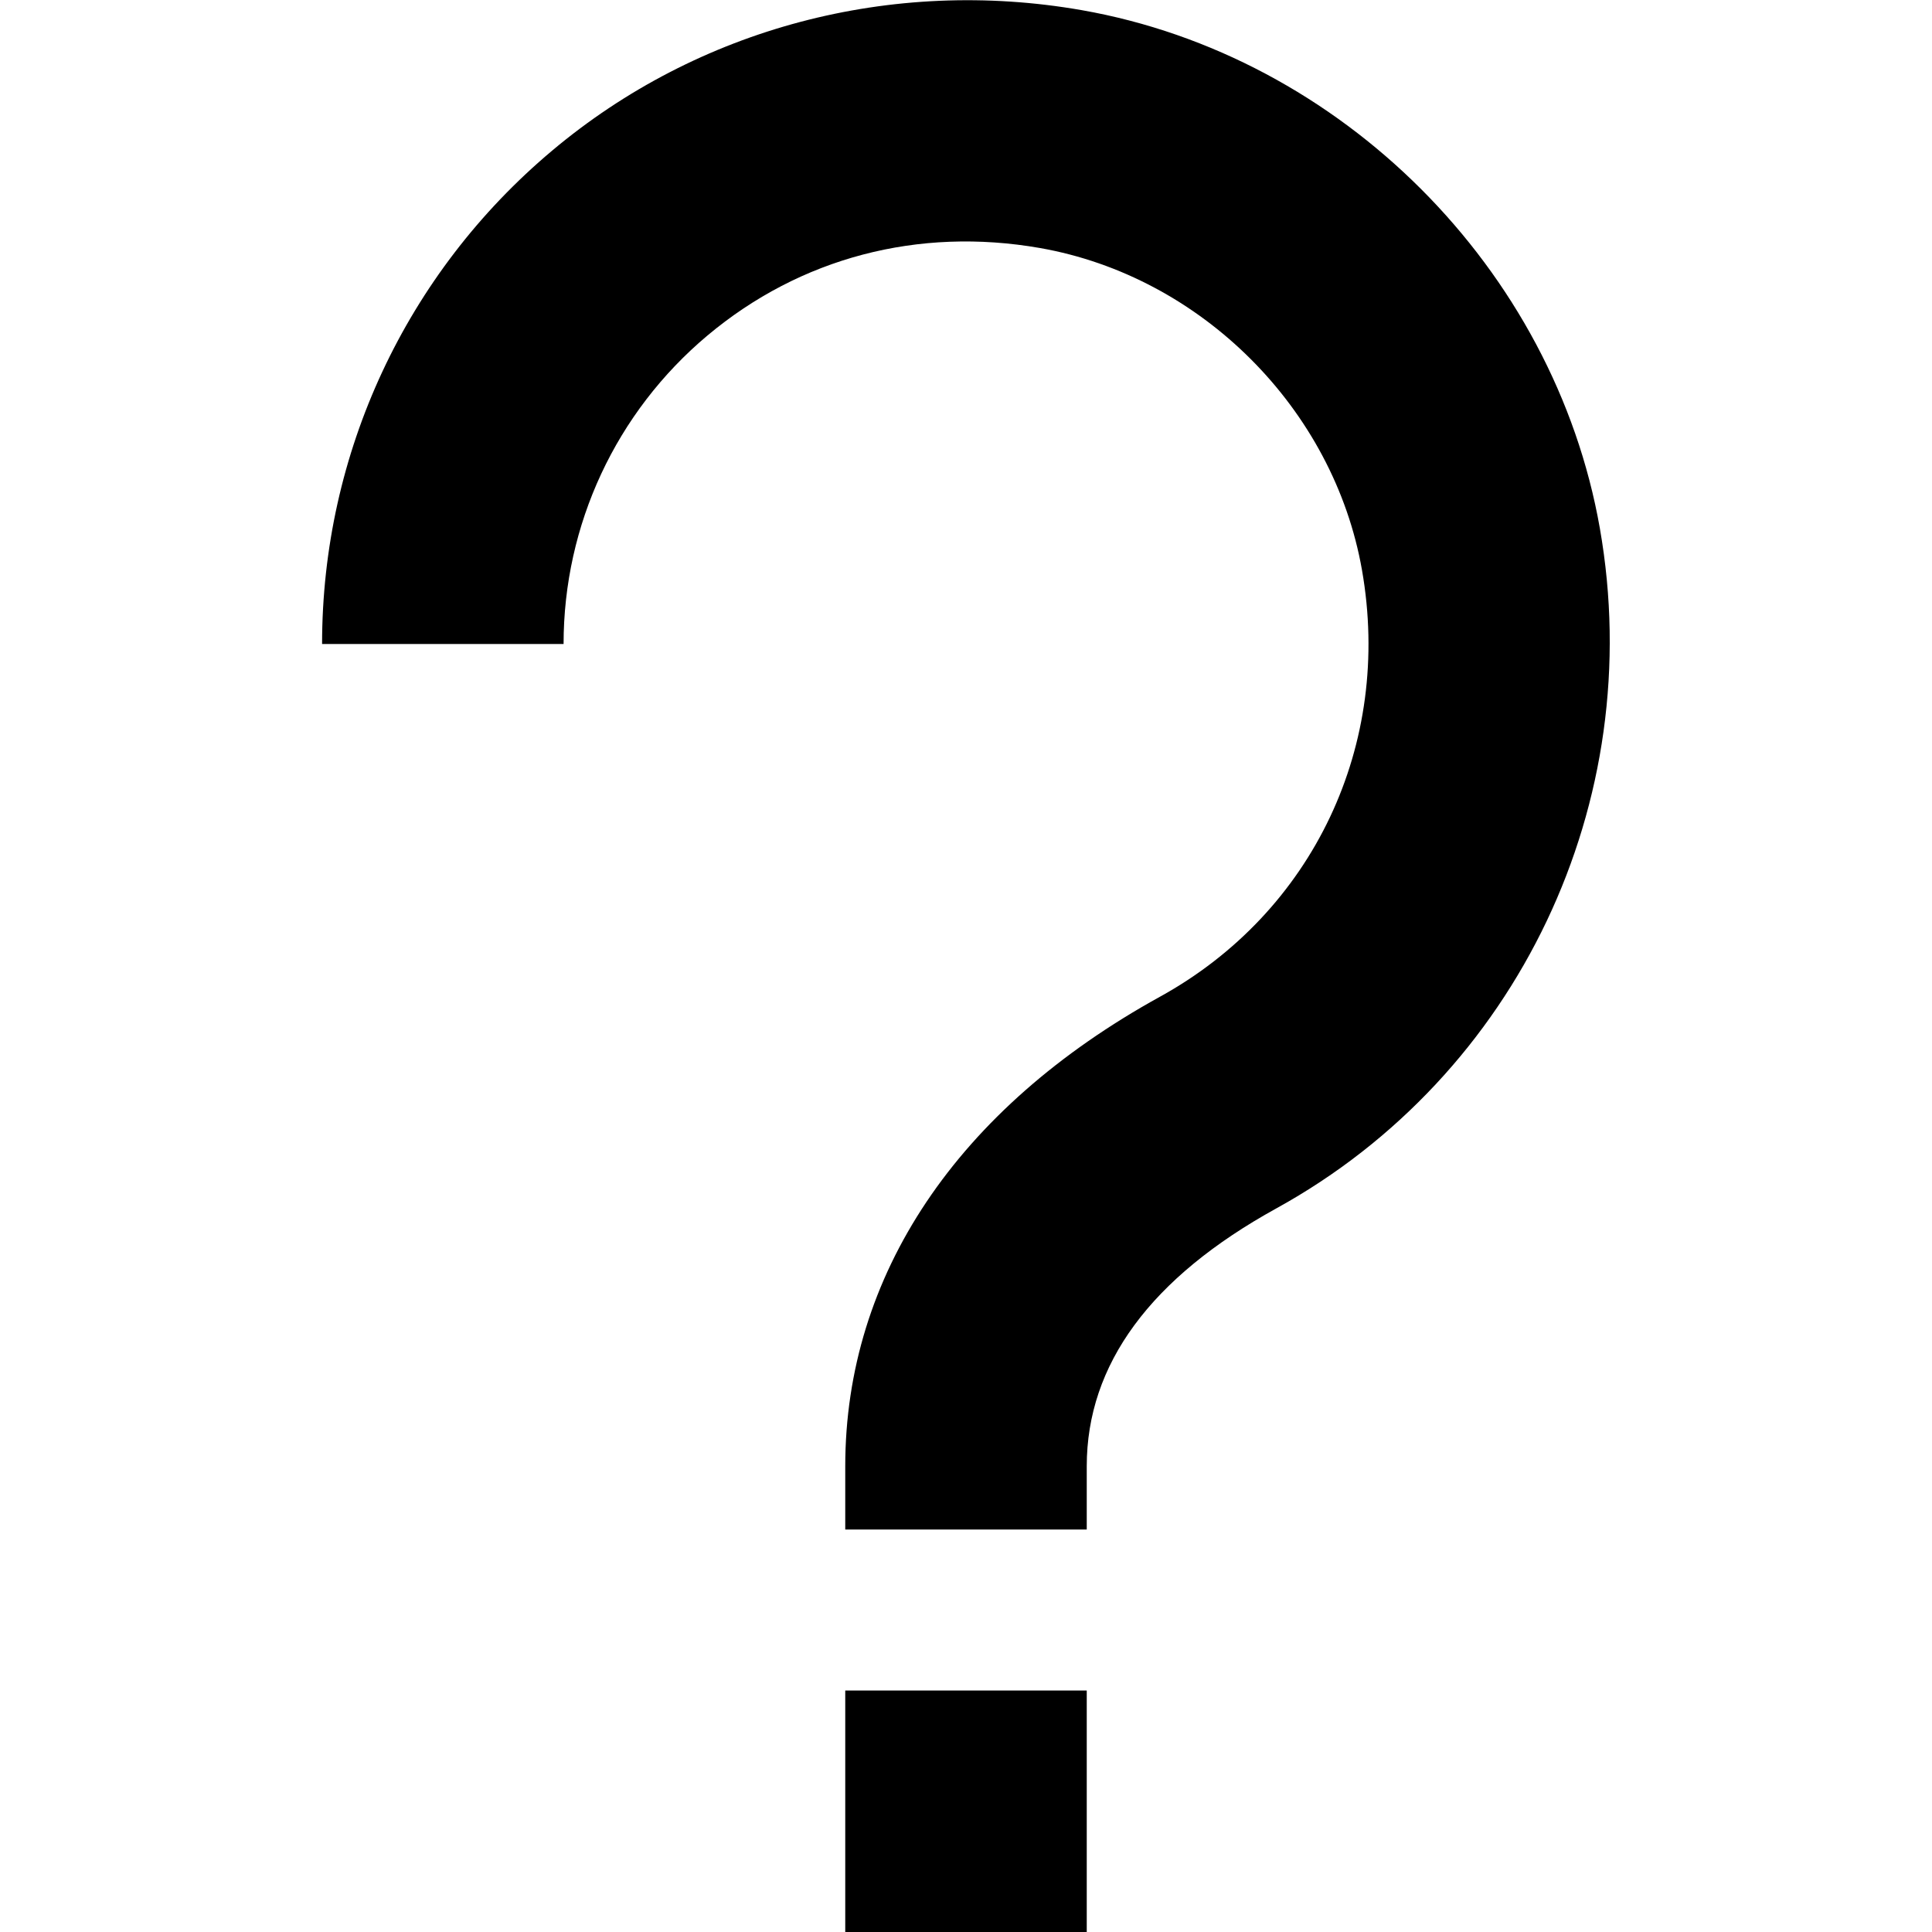
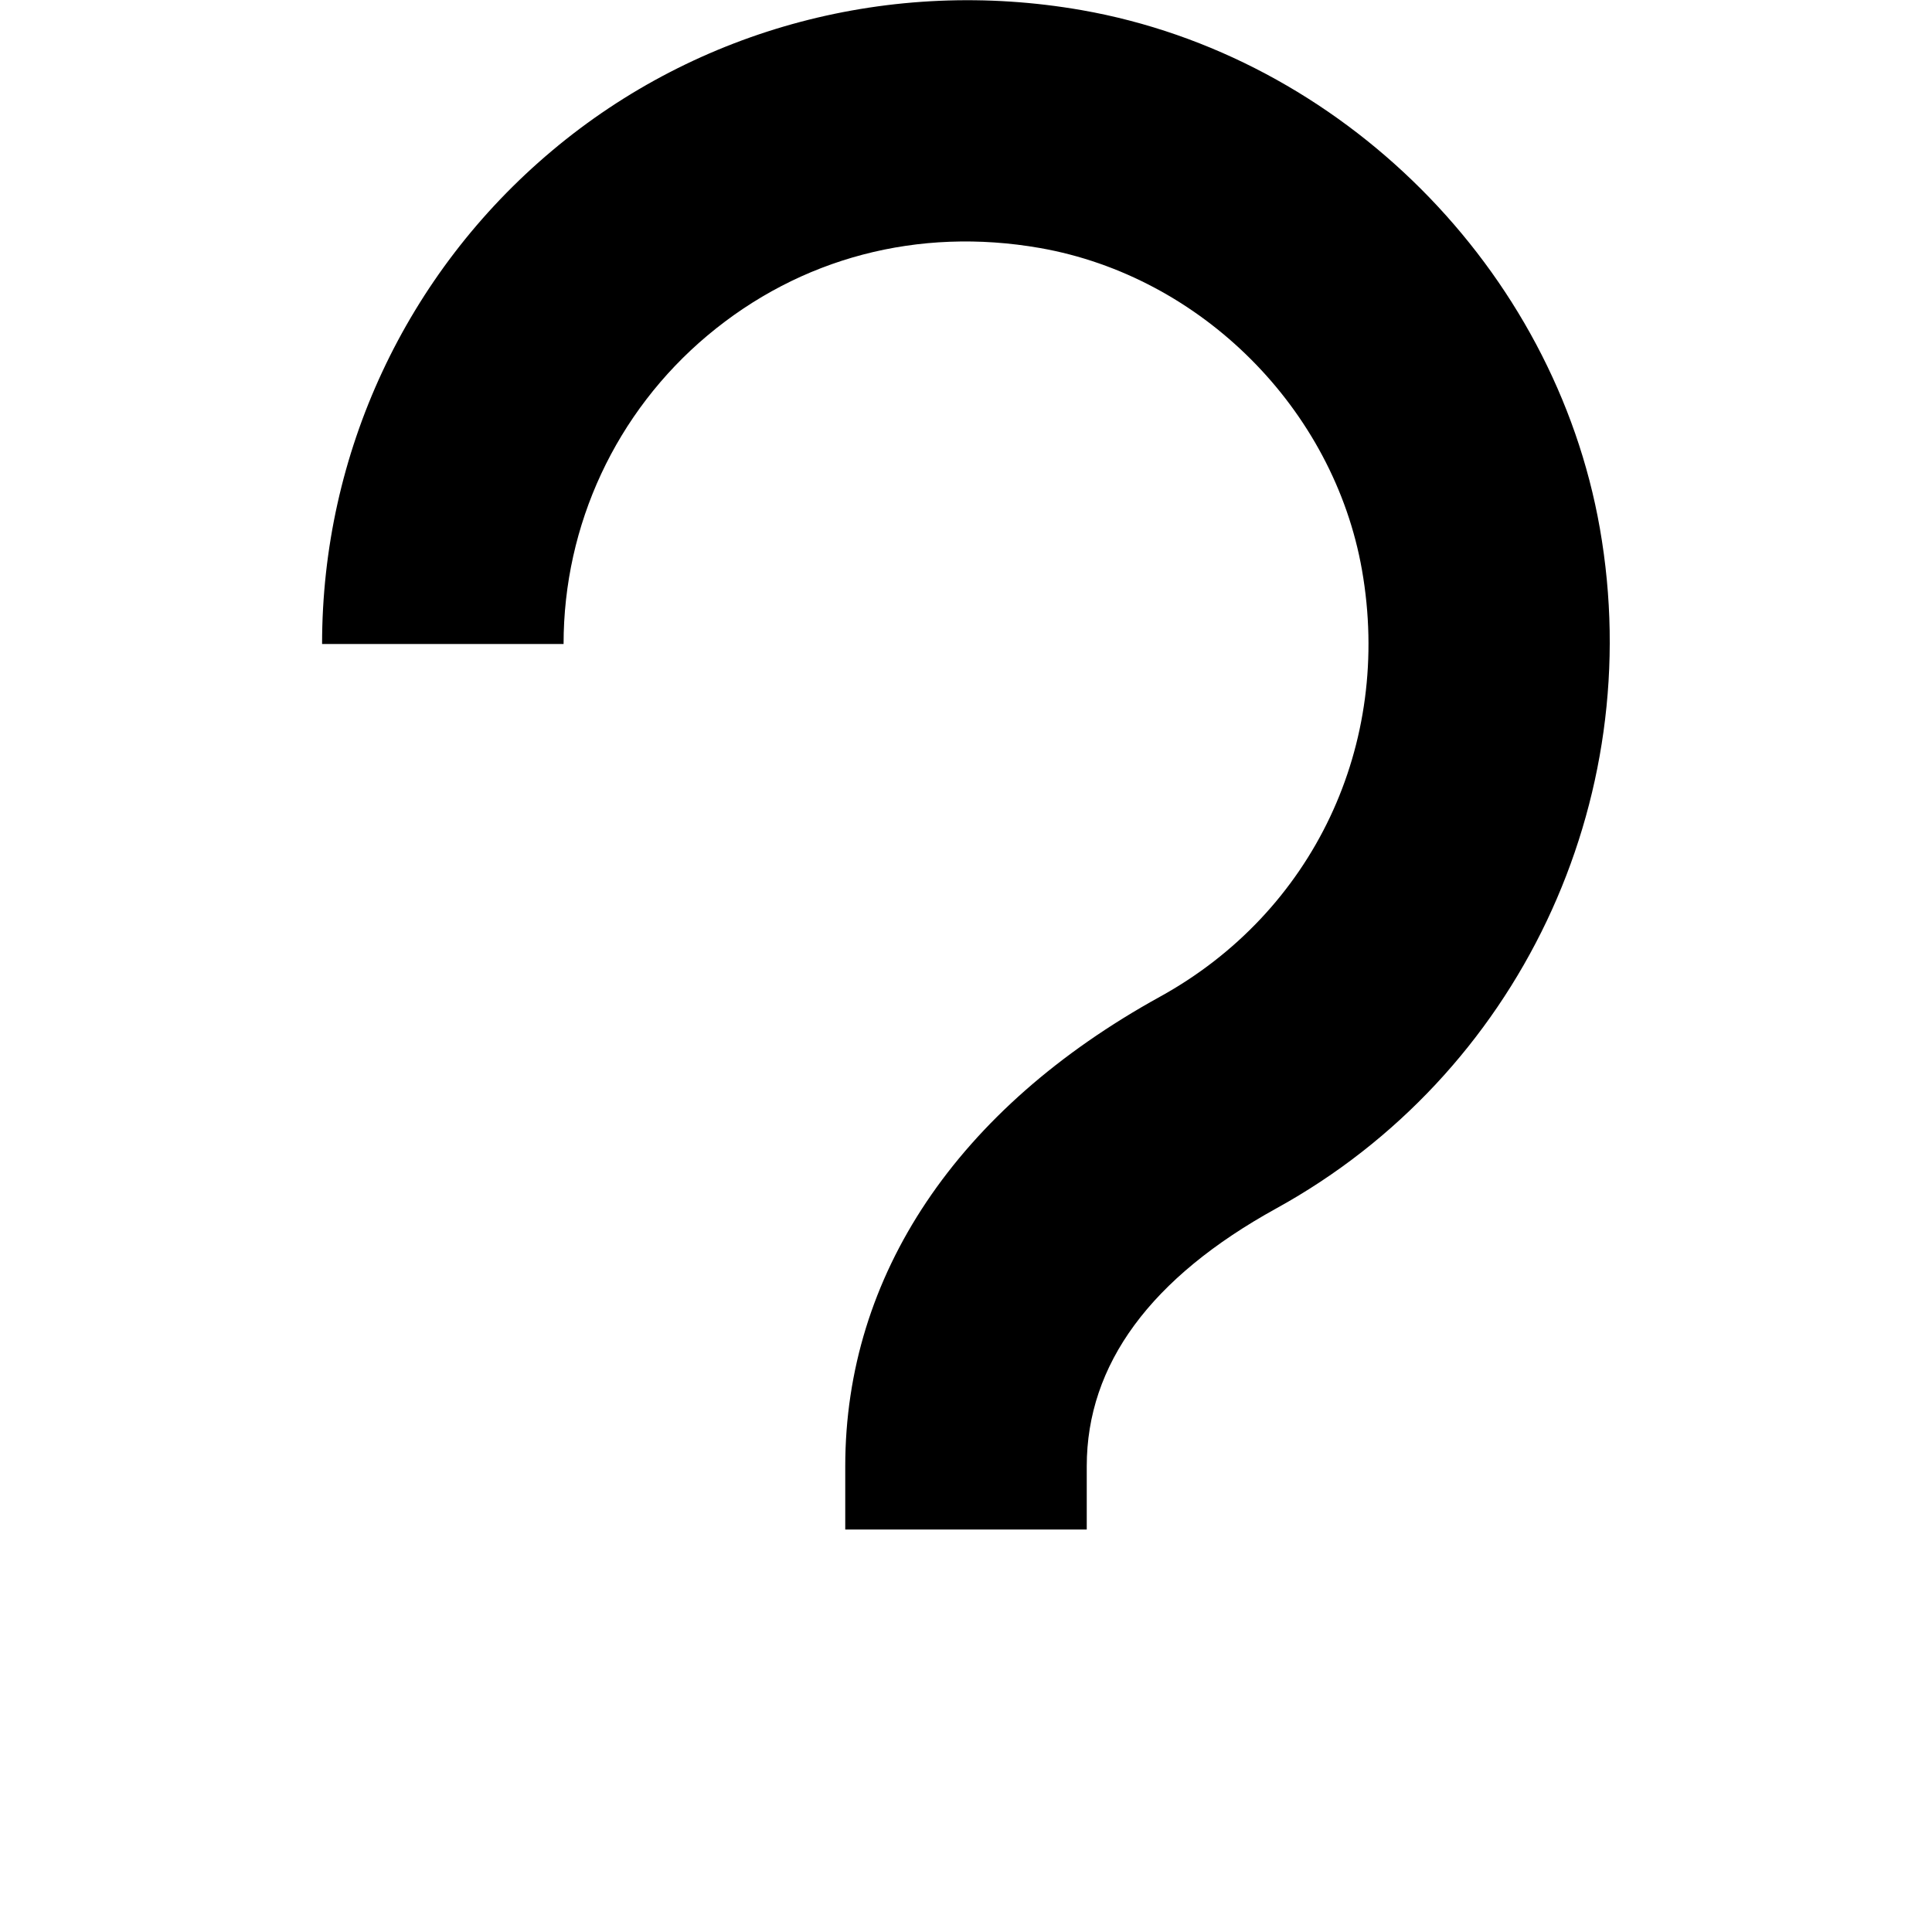
<svg xmlns="http://www.w3.org/2000/svg" id="Layer_1" data-name="Layer 1" viewBox="0 0 24 24" width="512" height="512">
-   <path d="M13.5,19h-3v-.786c0-2.371,1.388-4.442,3.909-5.832,1.905-1.05,2.891-3.131,2.51-5.301-.352-2.003-1.997-3.648-4-4-1.513-.265-2.979,.121-4.131,1.087-1.136,.954-1.787,2.351-1.787,3.832h-3c0-2.37,1.042-4.604,2.858-6.129C8.673,.347,11.074-.287,13.437,.126c3.224,.566,5.871,3.213,6.437,6.437,.597,3.399-1.018,6.794-4.017,8.447-1.564,.862-2.357,1.939-2.357,3.204v.786Zm0,2h-3v3h3v-3Z" />
+   <path d="M13.5,19h-3v-.786c0-2.371,1.388-4.442,3.909-5.832,1.905-1.05,2.891-3.131,2.51-5.301-.352-2.003-1.997-3.648-4-4-1.513-.265-2.979,.121-4.131,1.087-1.136,.954-1.787,2.351-1.787,3.832h-3c0-2.37,1.042-4.604,2.858-6.129C8.673,.347,11.074-.287,13.437,.126c3.224,.566,5.871,3.213,6.437,6.437,.597,3.399-1.018,6.794-4.017,8.447-1.564,.862-2.357,1.939-2.357,3.204v.786Zm0,2h-3v3v-3Z" />
</svg>